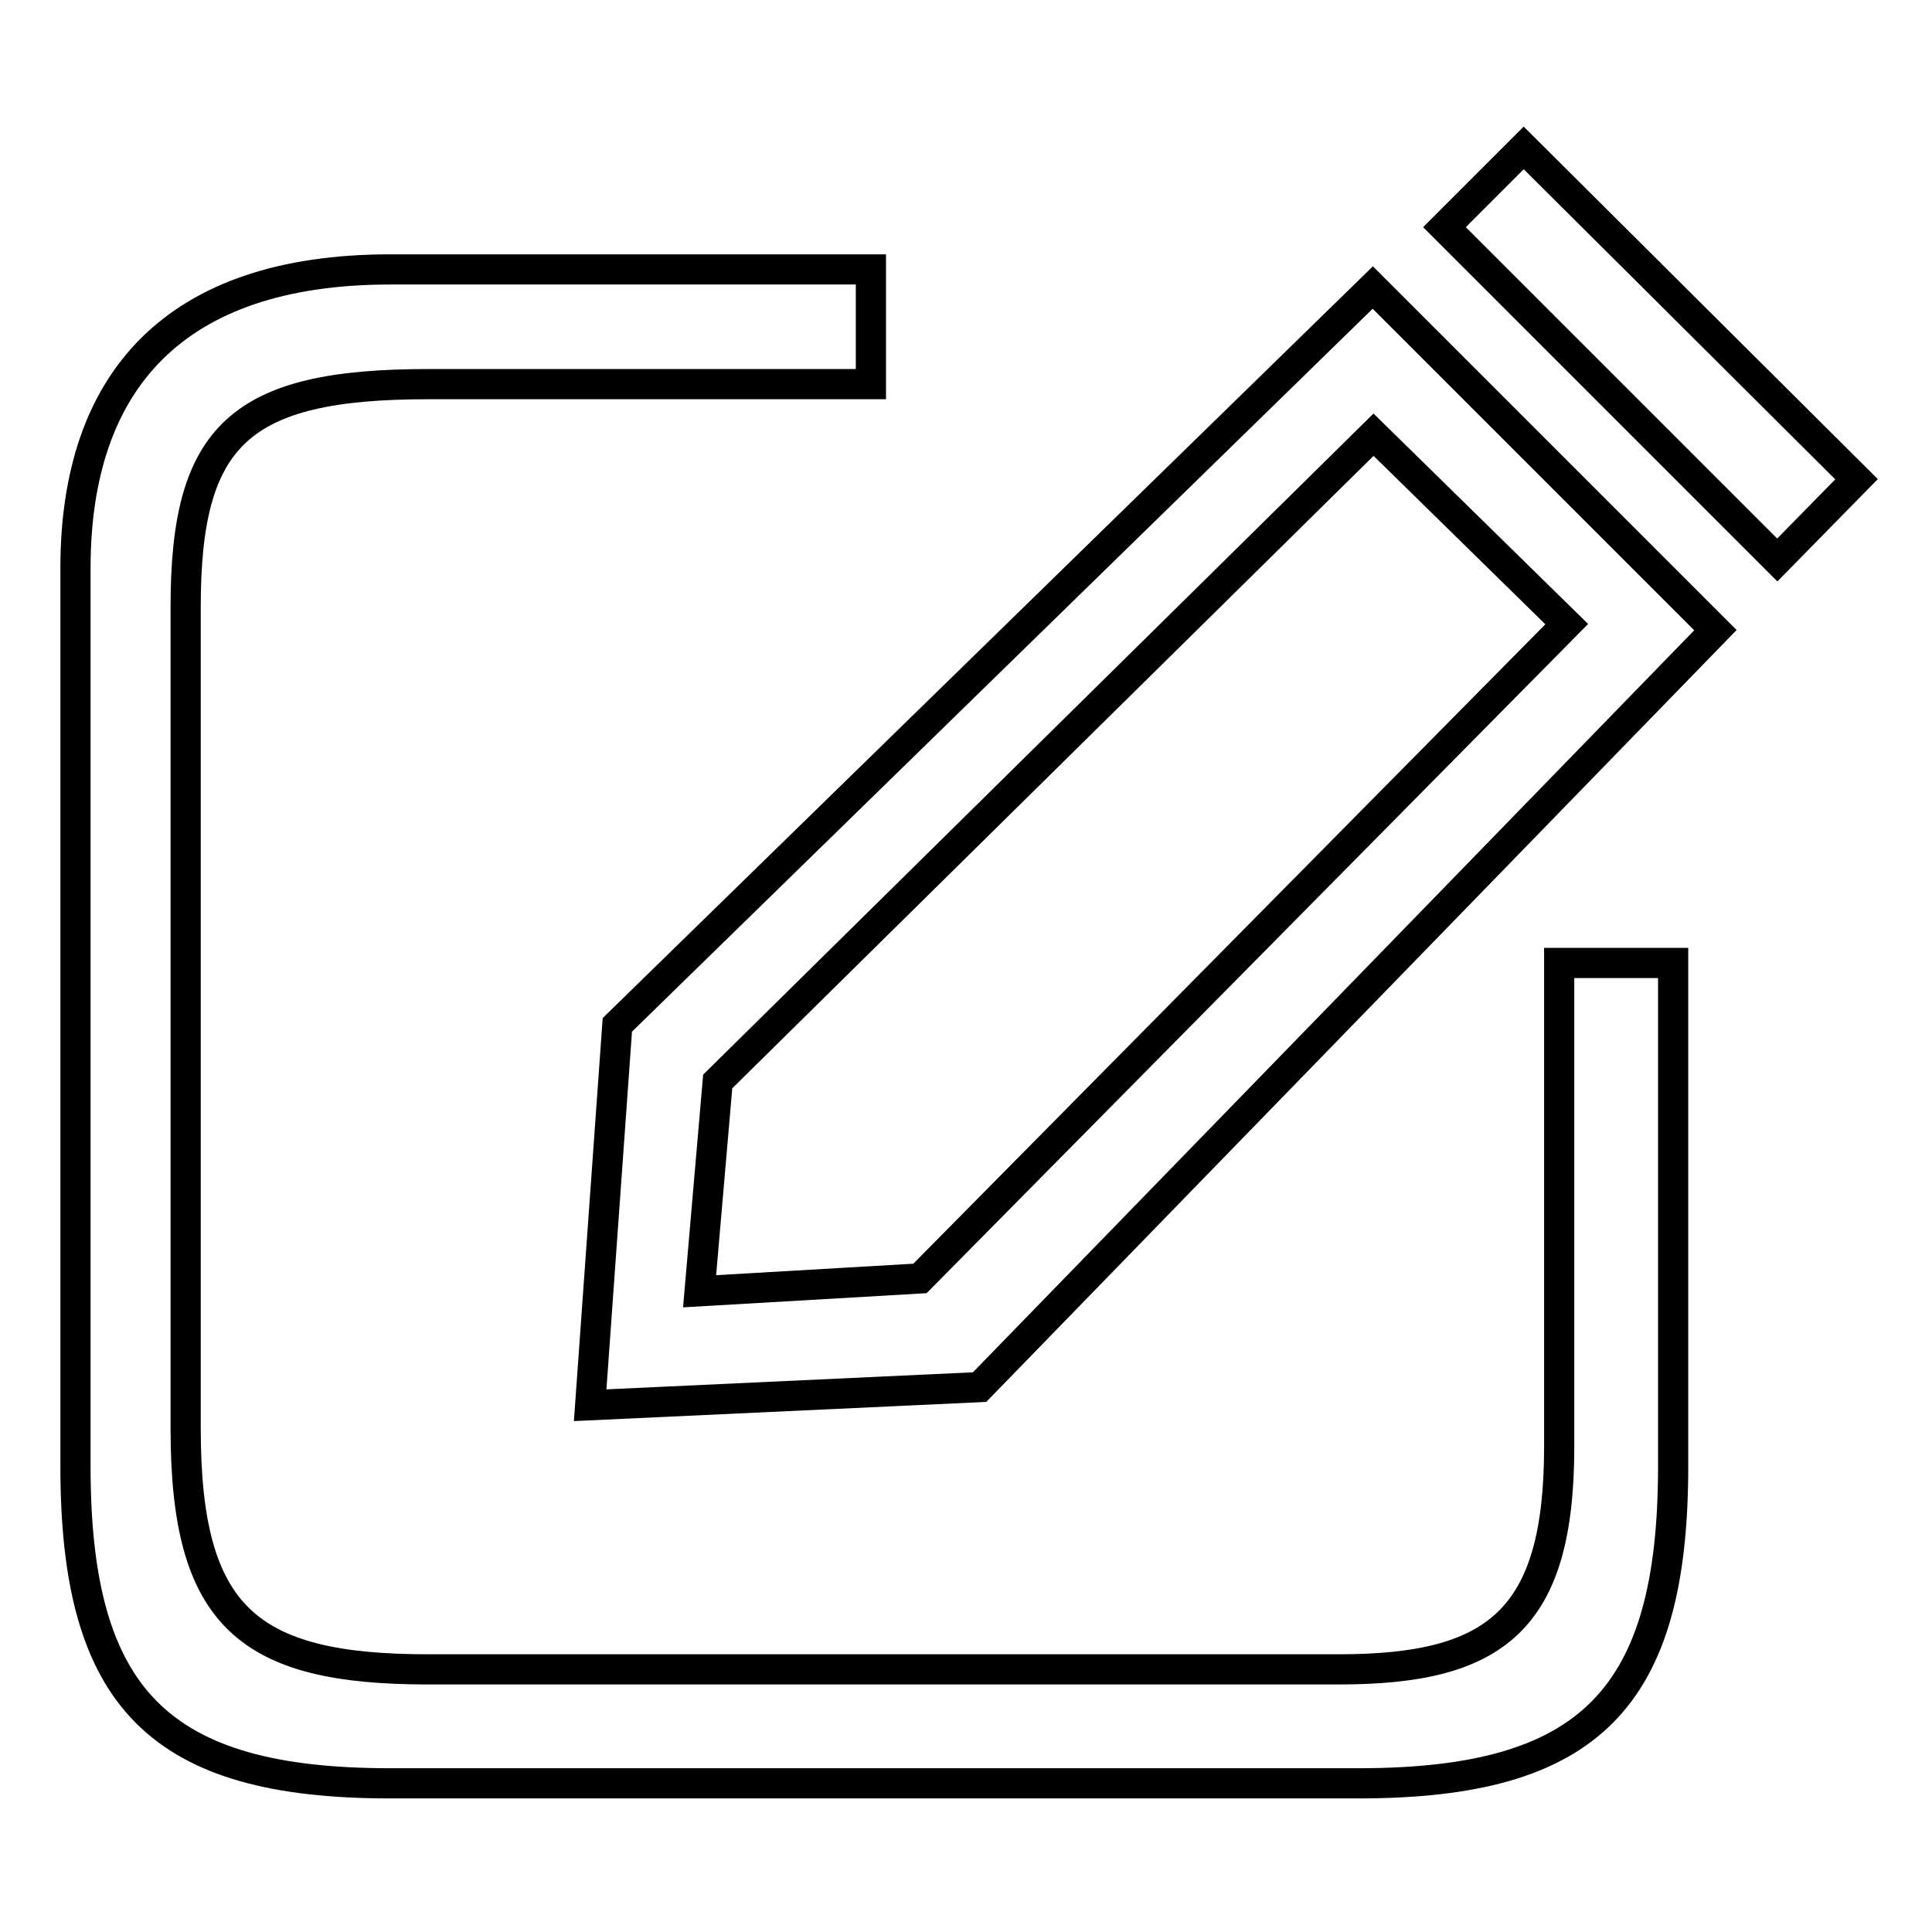
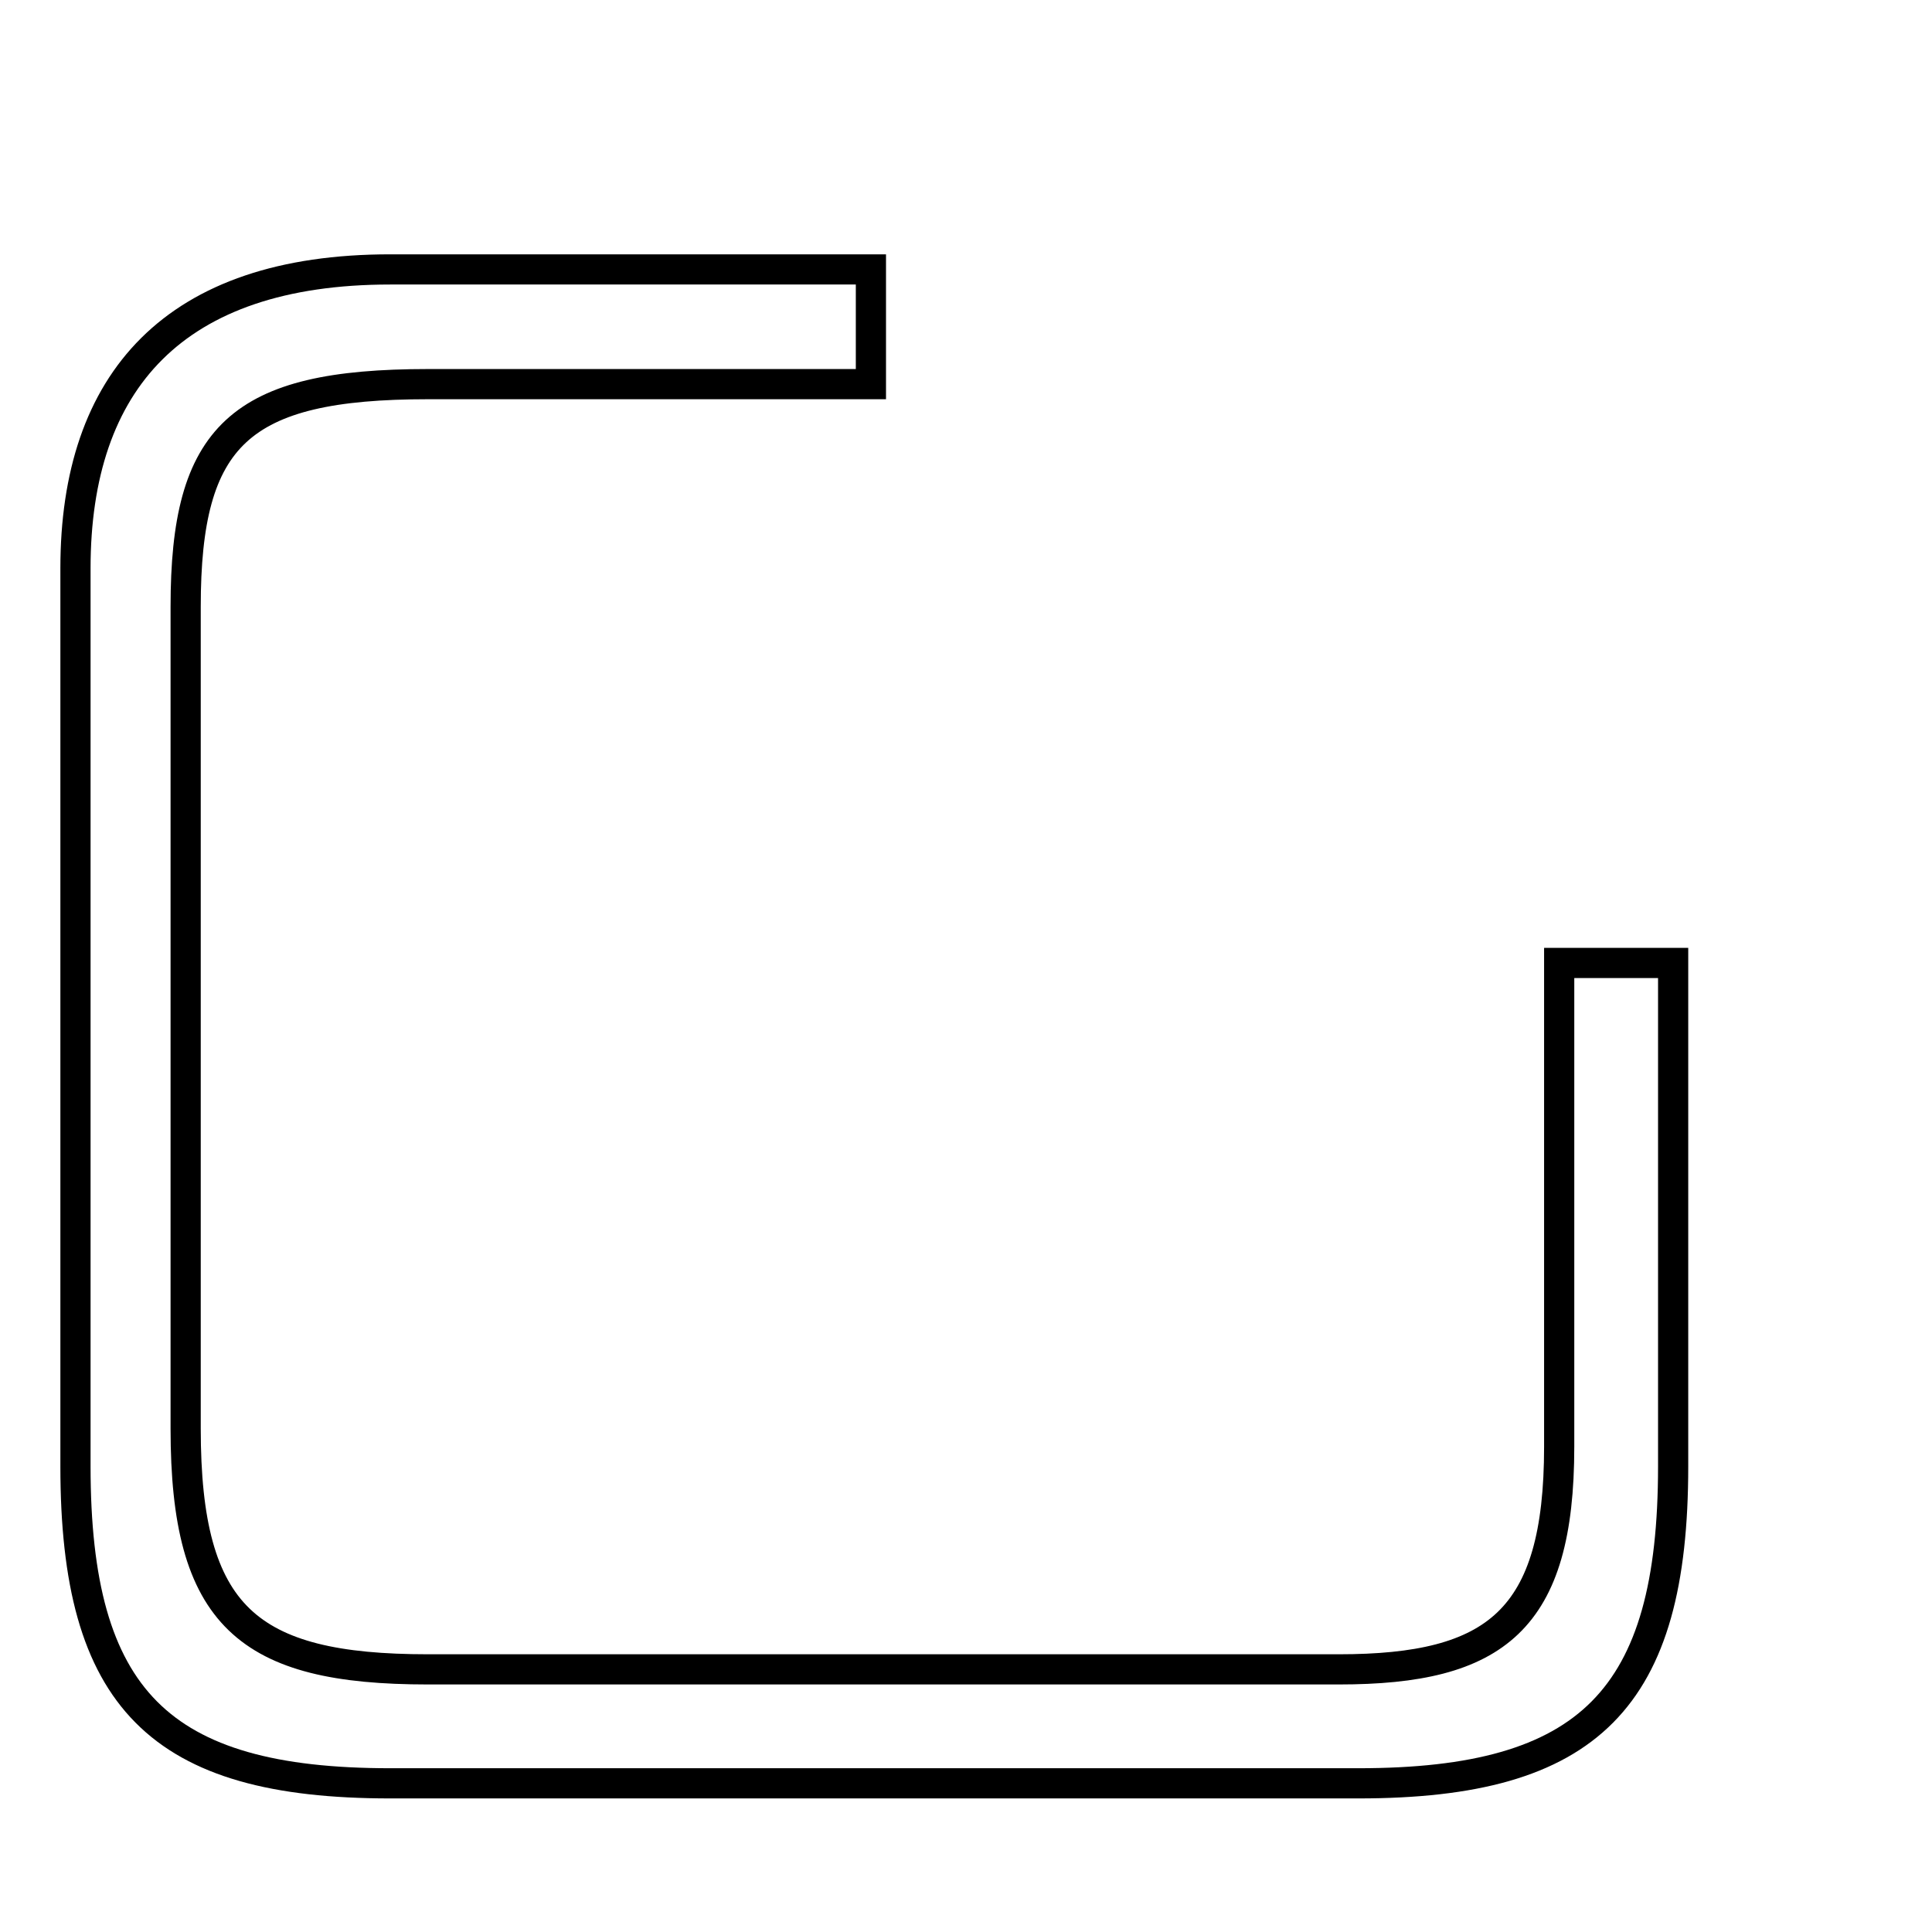
<svg xmlns="http://www.w3.org/2000/svg" version="1.1" x="0px" y="0px" viewBox="0 0 256 256" enable-background="new 0 0 256 256" xml:space="preserve">
  <g>
    <g>
-       <path stroke-width="4" fill-opacity="0" stroke="#000000" d="M181.9,38.1L81.8,135.8l-3.6,50.4l51.6-2.4l97.5-100.3L181.9,38.1z M121.9,169.4l-29.2,1.7l2.4-27.8L182,57.6l25.6,25.1L121.9,169.4z" />
      <path stroke-width="4" fill-opacity="0" stroke="#000000" d="M206.6,191.7c0,23-8.4,29.5-29.2,29.5H56.7c-23.9,0-32.1-7-32.1-31.9V80.4c0-22.7,7.1-29.5,32.1-29.5h58.7V35.7H51.7C23.1,35.7,10,50.5,10,75.3v119c0,30.8,11.1,42,41.7,42H180c30.6,0,41.7-11.2,41.7-42v-66.7h-15.1V191.7L206.6,191.7z" />
-       <path stroke-width="4" fill-opacity="0" stroke="#000000" d="M201.9,19.6l-10.5,10.5l44.1,44.1L246,63.5L201.9,19.6z" />
    </g>
  </g>
</svg>